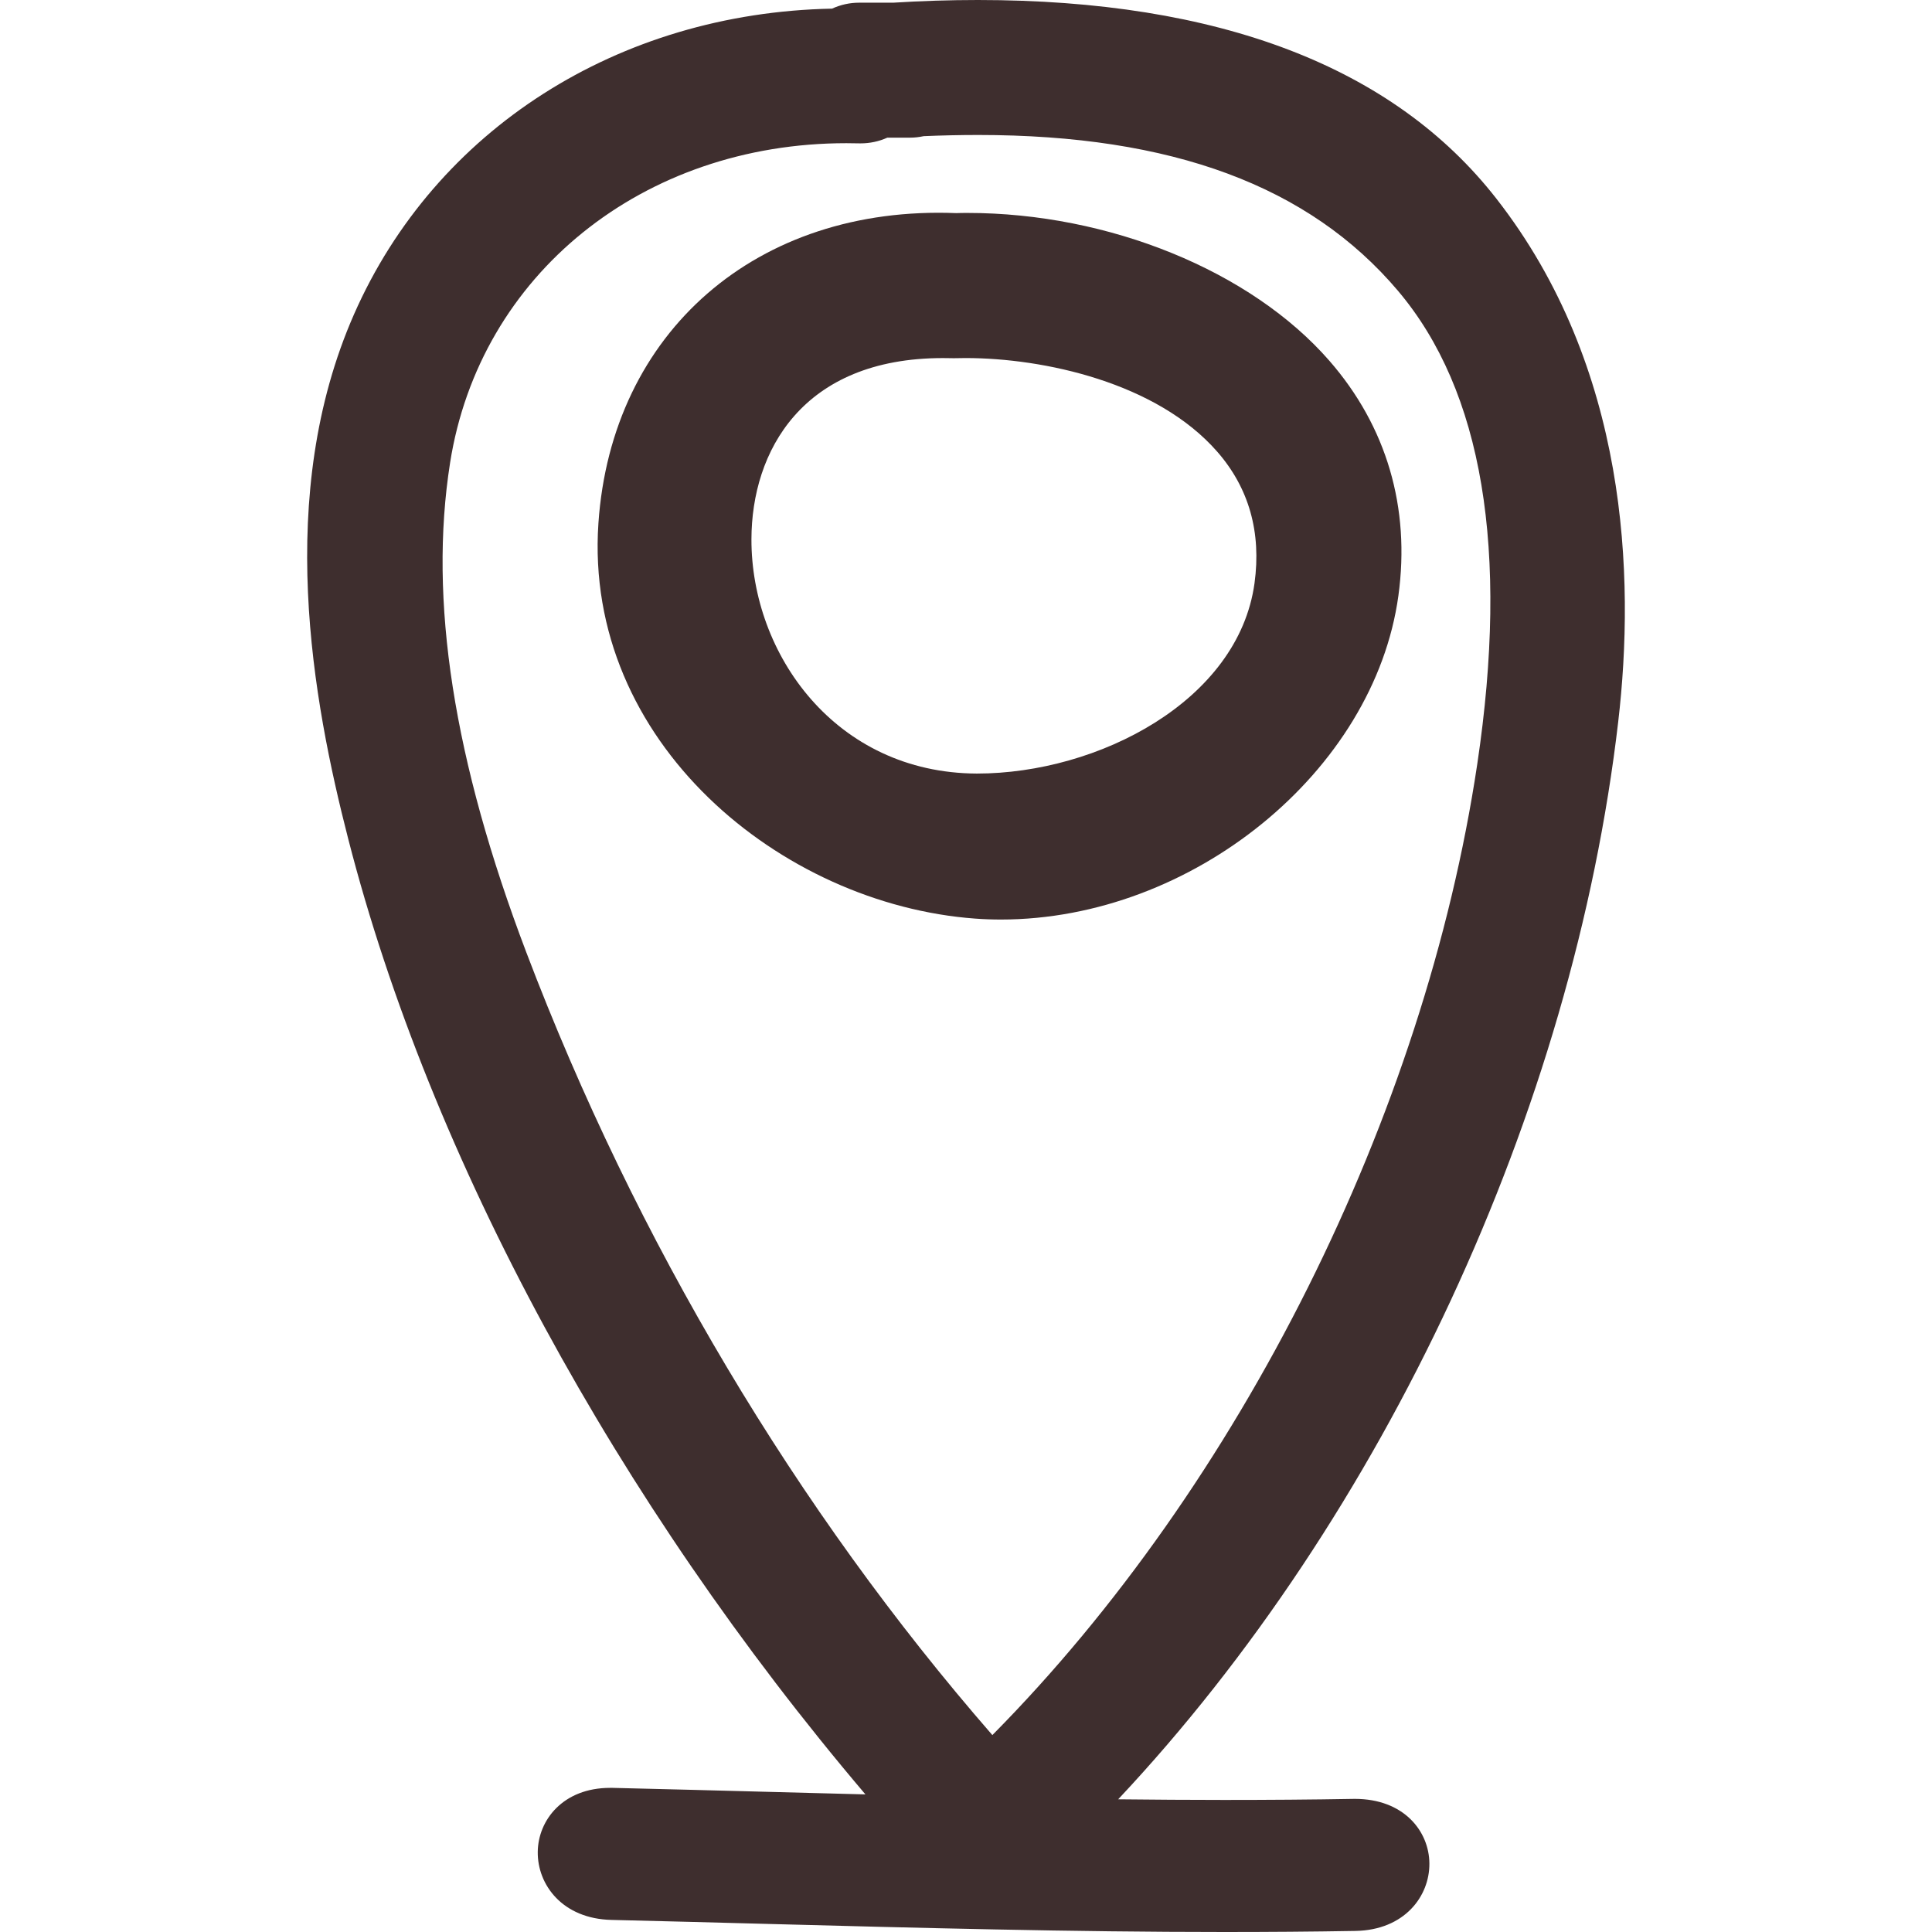
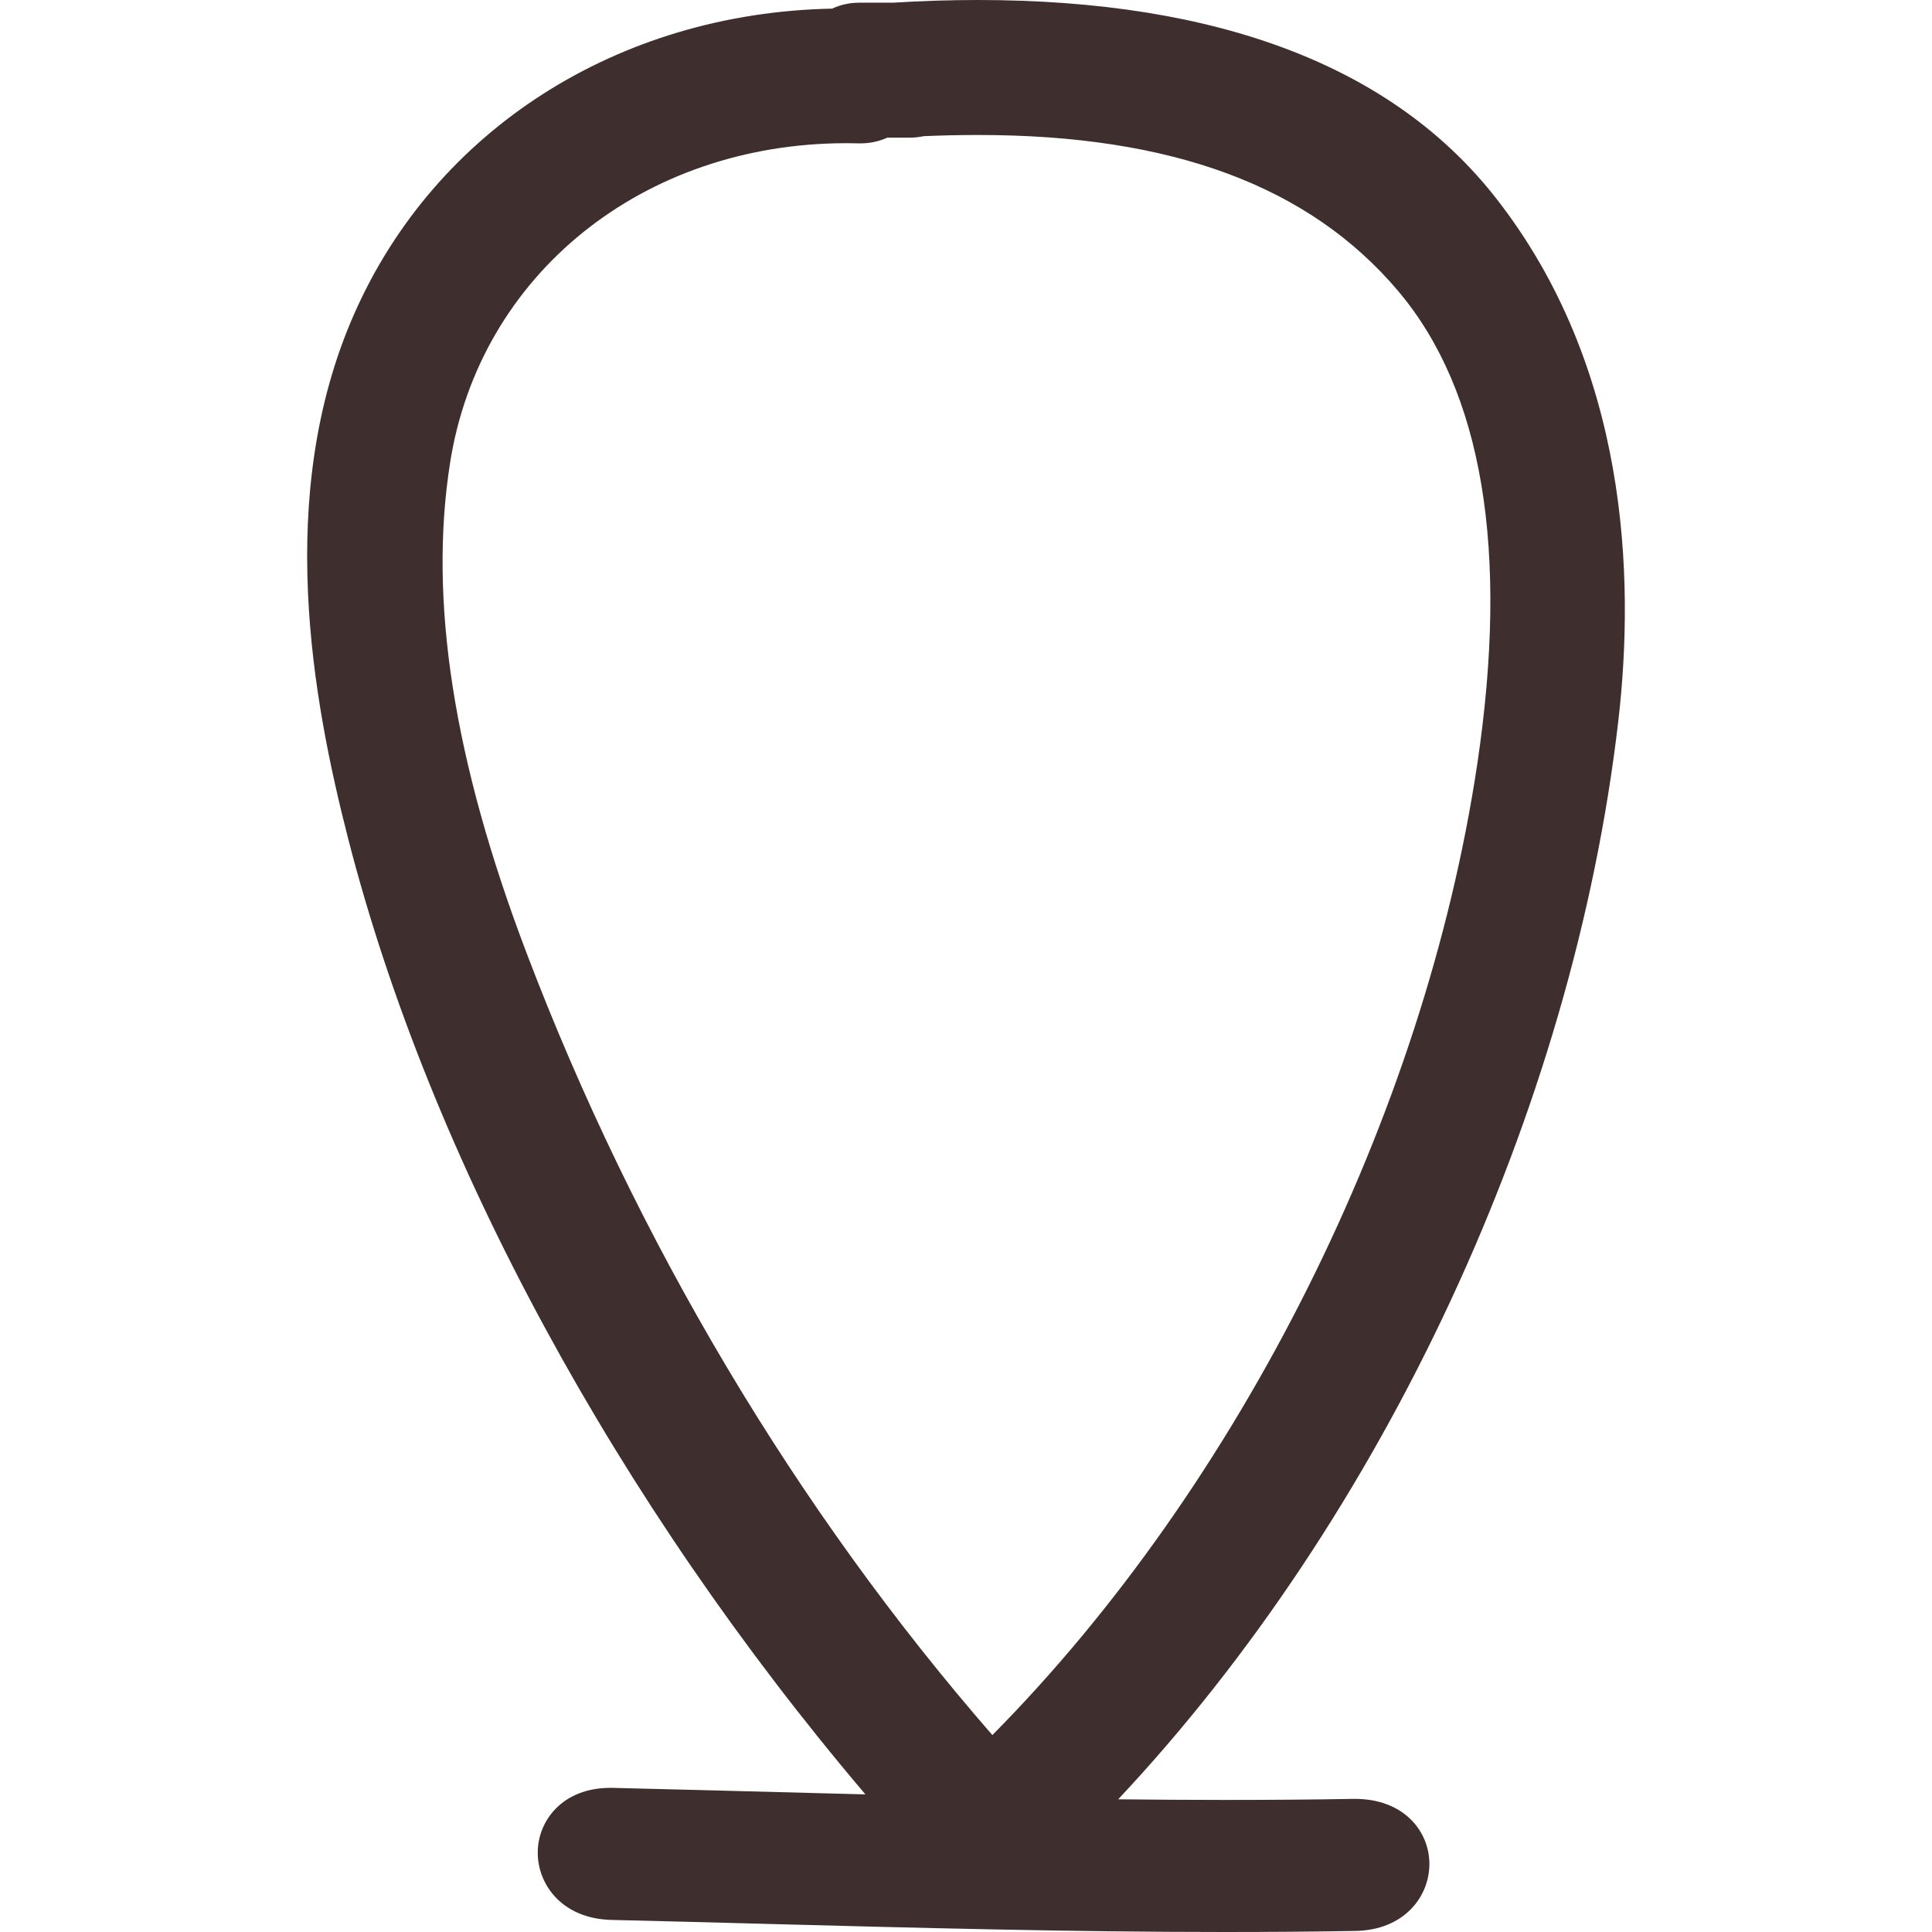
<svg xmlns="http://www.w3.org/2000/svg" width="229" height="229" viewBox="0 0 229 229" fill="none">
-   <path d="M115.9 0C112.612 0 109.184 0.109 105.869 0.319H101.824C100.728 0.319 99.654 0.553 98.624 1.023C73.274 1.529 51.603 15.361 41.974 37.225C32.528 58.671 37.06 83.032 41.289 99.491C51.01 137.332 73.123 177.987 102.579 212.69C98.775 212.593 94.979 212.494 91.223 212.392C85.016 212.227 78.811 212.064 72.602 211.916H72.314C66.745 211.916 63.783 215.732 63.74 219.502C63.693 223.411 66.68 227.436 72.478 227.568C78.68 227.714 84.879 227.879 91.08 228.045C108.784 228.513 127.091 229 145.121 229C150.303 229 155.485 228.964 160.671 228.873C166.465 228.771 169.463 224.765 169.425 220.868C169.392 217.067 166.419 213.22 160.582 213.22C160.582 213.22 160.579 213.22 160.577 213.22C155.425 213.312 150.27 213.347 145.118 213.347C140.937 213.347 136.742 213.316 132.538 213.271C163.981 179.783 186.446 131.676 191.809 85.536C193.819 68.274 192.943 43.506 177.372 23.552C165.183 7.925 144.499 0 115.9 0ZM175.101 90.56C168.873 132.201 146.933 176.055 117.625 205.659C94.416 179.011 75.343 146.992 62.391 112.9C53.744 90.134 50.785 71.148 53.349 54.849C56.861 32.549 76.176 16.972 100.323 16.972C100.801 16.972 101.277 16.977 101.976 16.994C103.108 16.994 104.183 16.766 105.177 16.315H107.89C108.403 16.315 108.928 16.258 109.481 16.14C111.629 16.048 113.788 15.999 115.948 15.999C138.91 15.999 155.181 22.038 165.7 34.467C175.731 46.318 178.894 65.19 175.101 90.56Z" fill="#3E2E2E" />
-   <path d="M114.665 25.239C114.169 25.239 113.675 25.244 113.349 25.261C89.704 24.313 72.475 39.368 70.931 62.017C69.159 87.951 92.584 107.188 115.573 108.881C116.587 108.957 117.611 108.993 118.631 108.993C118.631 108.993 118.631 108.993 118.633 108.993C141.314 108.993 162.89 91.419 165.751 70.613C167.185 60.176 164.358 50.545 157.57 42.76C148.292 32.116 131.45 25.239 114.665 25.239ZM148.697 69.135C146.782 83.065 130.192 91.69 115.78 91.69C99.021 91.617 89.039 77.511 89.068 63.914C89.088 53.534 95.063 42.442 111.763 42.442C112.079 42.442 112.395 42.444 112.768 42.454C112.856 42.459 112.945 42.462 113.03 42.459C113.496 42.447 113.968 42.439 114.443 42.439C123.741 42.439 137.139 45.35 144.295 53.557C148.045 57.856 149.523 63.1 148.697 69.135Z" fill="#3E2E2E" />
+   <path d="M115.9 0C112.612 0 109.184 0.109 105.869 0.319H101.824C100.728 0.319 99.654 0.553 98.624 1.023C73.274 1.529 51.603 15.361 41.974 37.225C32.528 58.671 37.06 83.032 41.289 99.491C51.01 137.332 73.123 177.987 102.579 212.69C85.016 212.227 78.811 212.064 72.602 211.916H72.314C66.745 211.916 63.783 215.732 63.74 219.502C63.693 223.411 66.68 227.436 72.478 227.568C78.68 227.714 84.879 227.879 91.08 228.045C108.784 228.513 127.091 229 145.121 229C150.303 229 155.485 228.964 160.671 228.873C166.465 228.771 169.463 224.765 169.425 220.868C169.392 217.067 166.419 213.22 160.582 213.22C160.582 213.22 160.579 213.22 160.577 213.22C155.425 213.312 150.27 213.347 145.118 213.347C140.937 213.347 136.742 213.316 132.538 213.271C163.981 179.783 186.446 131.676 191.809 85.536C193.819 68.274 192.943 43.506 177.372 23.552C165.183 7.925 144.499 0 115.9 0ZM175.101 90.56C168.873 132.201 146.933 176.055 117.625 205.659C94.416 179.011 75.343 146.992 62.391 112.9C53.744 90.134 50.785 71.148 53.349 54.849C56.861 32.549 76.176 16.972 100.323 16.972C100.801 16.972 101.277 16.977 101.976 16.994C103.108 16.994 104.183 16.766 105.177 16.315H107.89C108.403 16.315 108.928 16.258 109.481 16.14C111.629 16.048 113.788 15.999 115.948 15.999C138.91 15.999 155.181 22.038 165.7 34.467C175.731 46.318 178.894 65.19 175.101 90.56Z" fill="#3E2E2E" />
</svg>